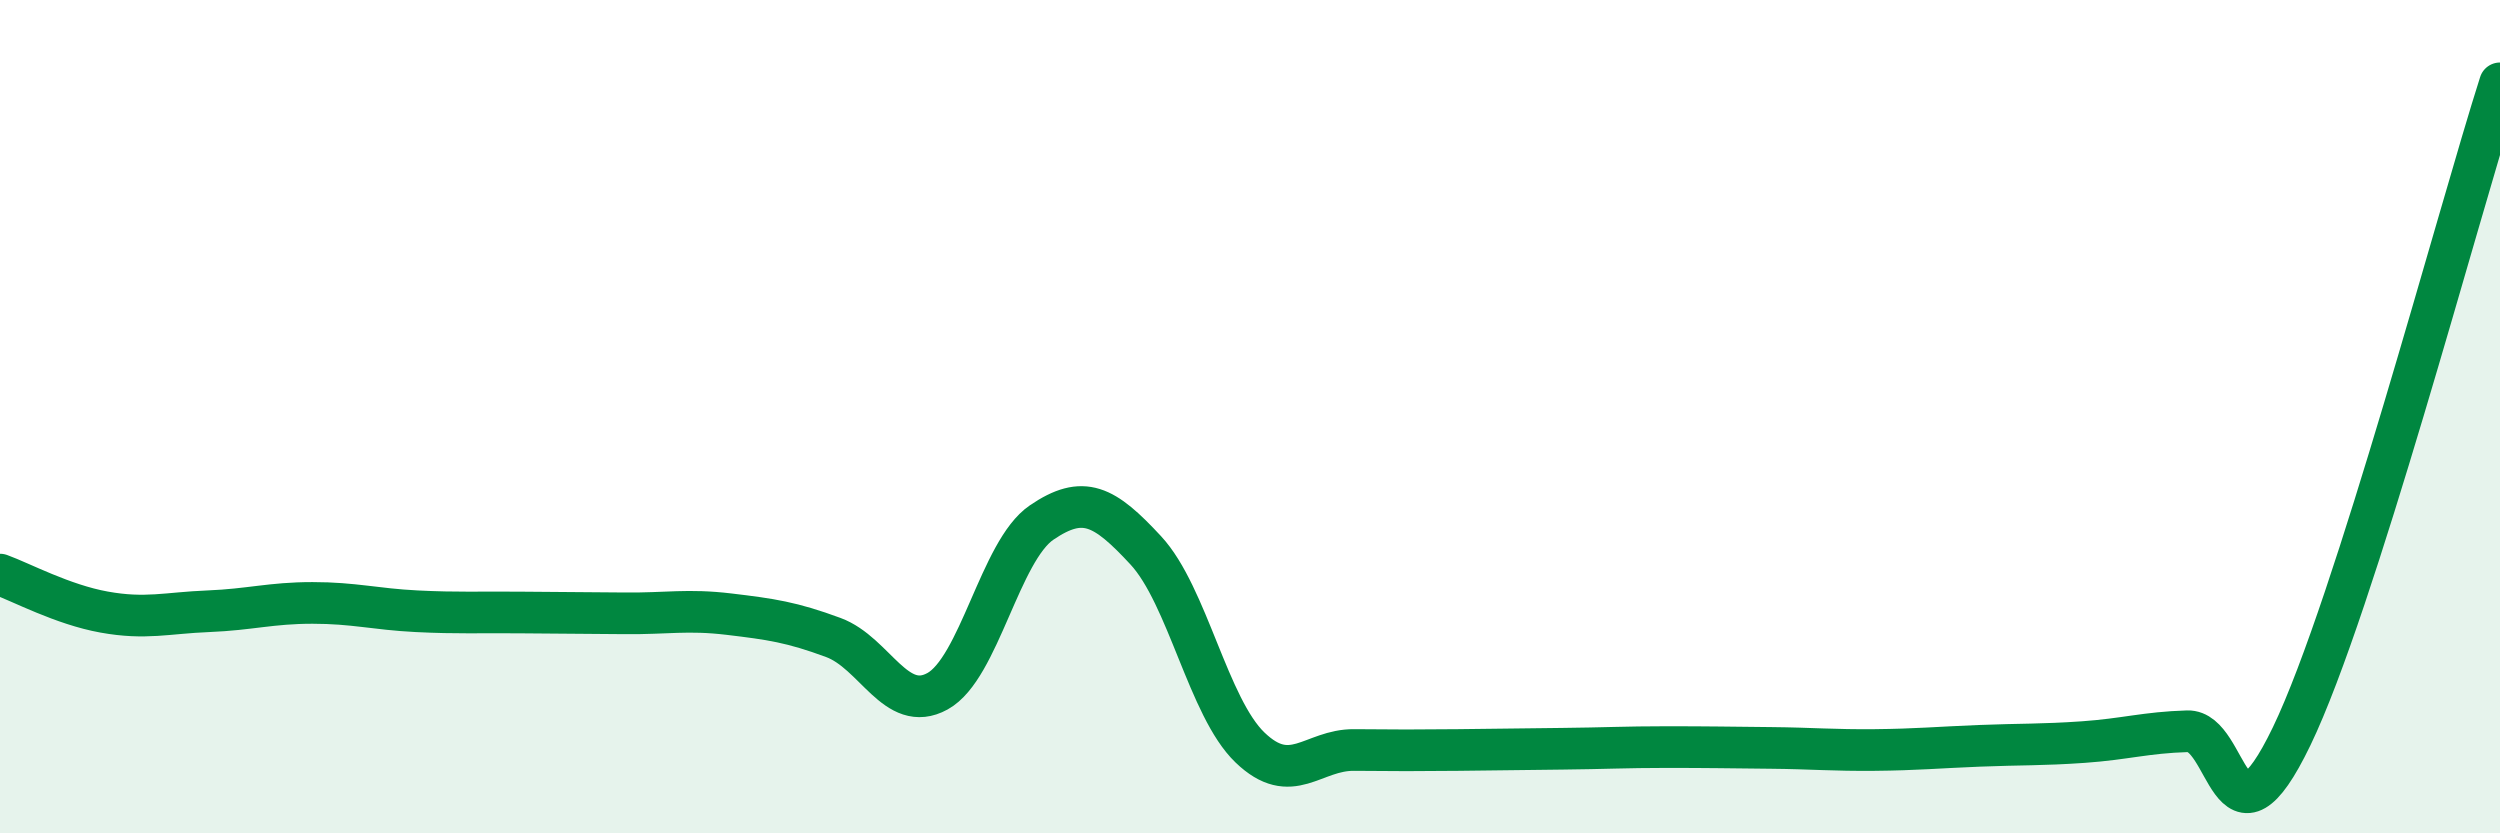
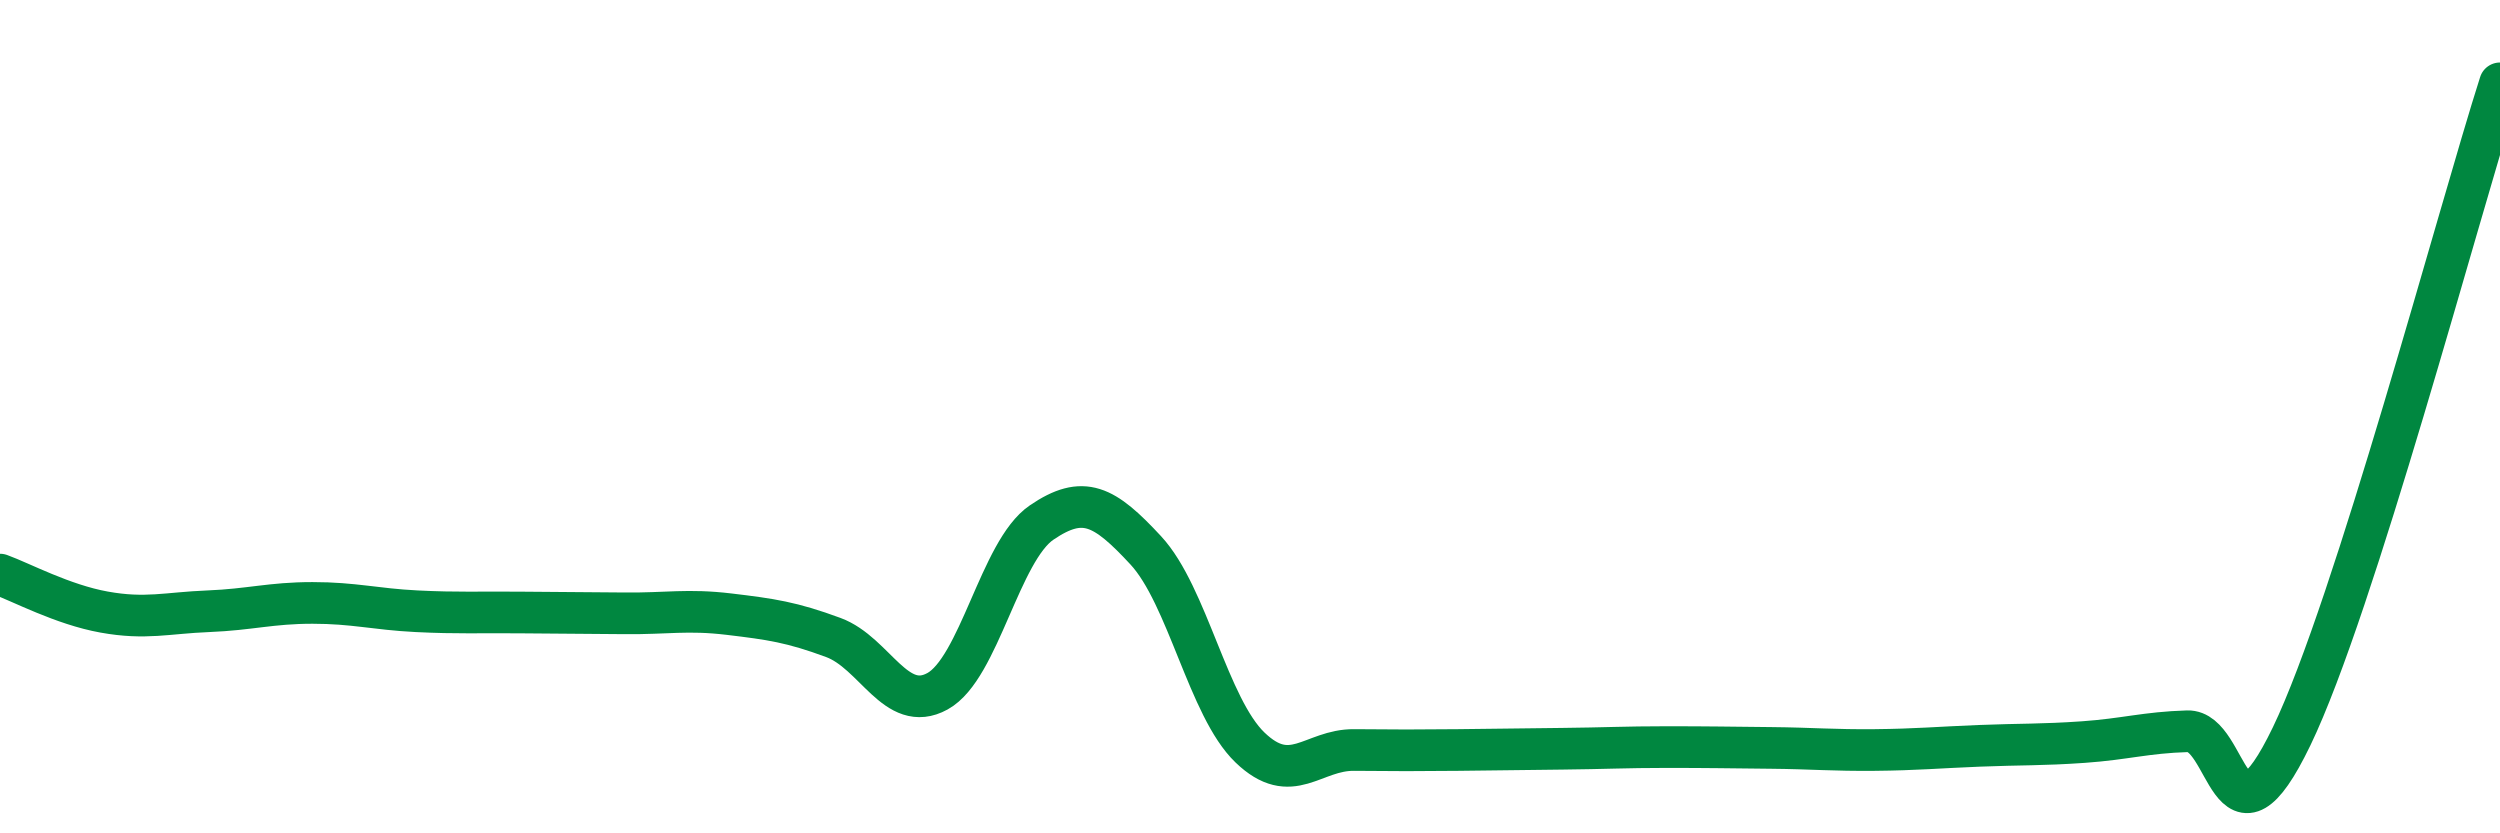
<svg xmlns="http://www.w3.org/2000/svg" width="60" height="20" viewBox="0 0 60 20">
-   <path d="M 0,13.79 C 0.5,13.97 1.5,14.51 2.5,14.69 C 3.5,14.87 4,14.71 5,14.67 C 6,14.63 6.5,14.47 7.5,14.47 C 8.5,14.47 9,14.62 10,14.67 C 11,14.72 11.5,14.69 12.5,14.7 C 13.5,14.71 14,14.71 15,14.72 C 16,14.73 16.5,14.62 17.5,14.74 C 18.5,14.86 19,14.93 20,15.3 C 21,15.67 21.5,17.14 22.5,16.59 C 23.5,16.04 24,13.22 25,12.54 C 26,11.86 26.5,12.13 27.5,13.21 C 28.5,14.29 29,16.98 30,17.94 C 31,18.9 31.5,17.99 32.5,18 C 33.5,18.01 34,18.01 35,18 C 36,17.99 36.5,17.98 37.5,17.97 C 38.5,17.96 39,17.93 40,17.93 C 41,17.93 41.5,17.94 42.5,17.95 C 43.5,17.96 44,18.01 45,18 C 46,17.99 46.5,17.94 47.5,17.9 C 48.5,17.86 49,17.88 50,17.81 C 51,17.74 51.5,17.58 52.5,17.55 C 53.5,17.52 53.5,20.78 55,17.67 C 56.5,14.56 59,5.13 60,2L60 20L0 20Z" fill="#008740" opacity="0.1" stroke-linecap="round" stroke-linejoin="round" />
  <path d="M 0,13.79 C 0.5,13.97 1.5,14.51 2.5,14.69 C 3.5,14.87 4,14.71 5,14.67 C 6,14.63 6.5,14.47 7.5,14.47 C 8.5,14.47 9,14.62 10,14.67 C 11,14.72 11.5,14.69 12.5,14.7 C 13.5,14.71 14,14.71 15,14.72 C 16,14.73 16.5,14.62 17.5,14.74 C 18.5,14.86 19,14.93 20,15.3 C 21,15.67 21.5,17.14 22.5,16.59 C 23.5,16.04 24,13.22 25,12.54 C 26,11.86 26.5,12.13 27.5,13.21 C 28.5,14.29 29,16.98 30,17.94 C 31,18.9 31.5,17.99 32.5,18 C 33.5,18.01 34,18.01 35,18 C 36,17.99 36.5,17.98 37.5,17.97 C 38.5,17.96 39,17.93 40,17.93 C 41,17.93 41.5,17.94 42.5,17.95 C 43.5,17.96 44,18.01 45,18 C 46,17.99 46.5,17.94 47.5,17.9 C 48.5,17.86 49,17.88 50,17.81 C 51,17.74 51.5,17.58 52.5,17.55 C 53.5,17.52 53.5,20.78 55,17.67 C 56.5,14.56 59,5.13 60,2" stroke="#008740" stroke-width="1" fill="none" stroke-linecap="round" stroke-linejoin="round" />
</svg>